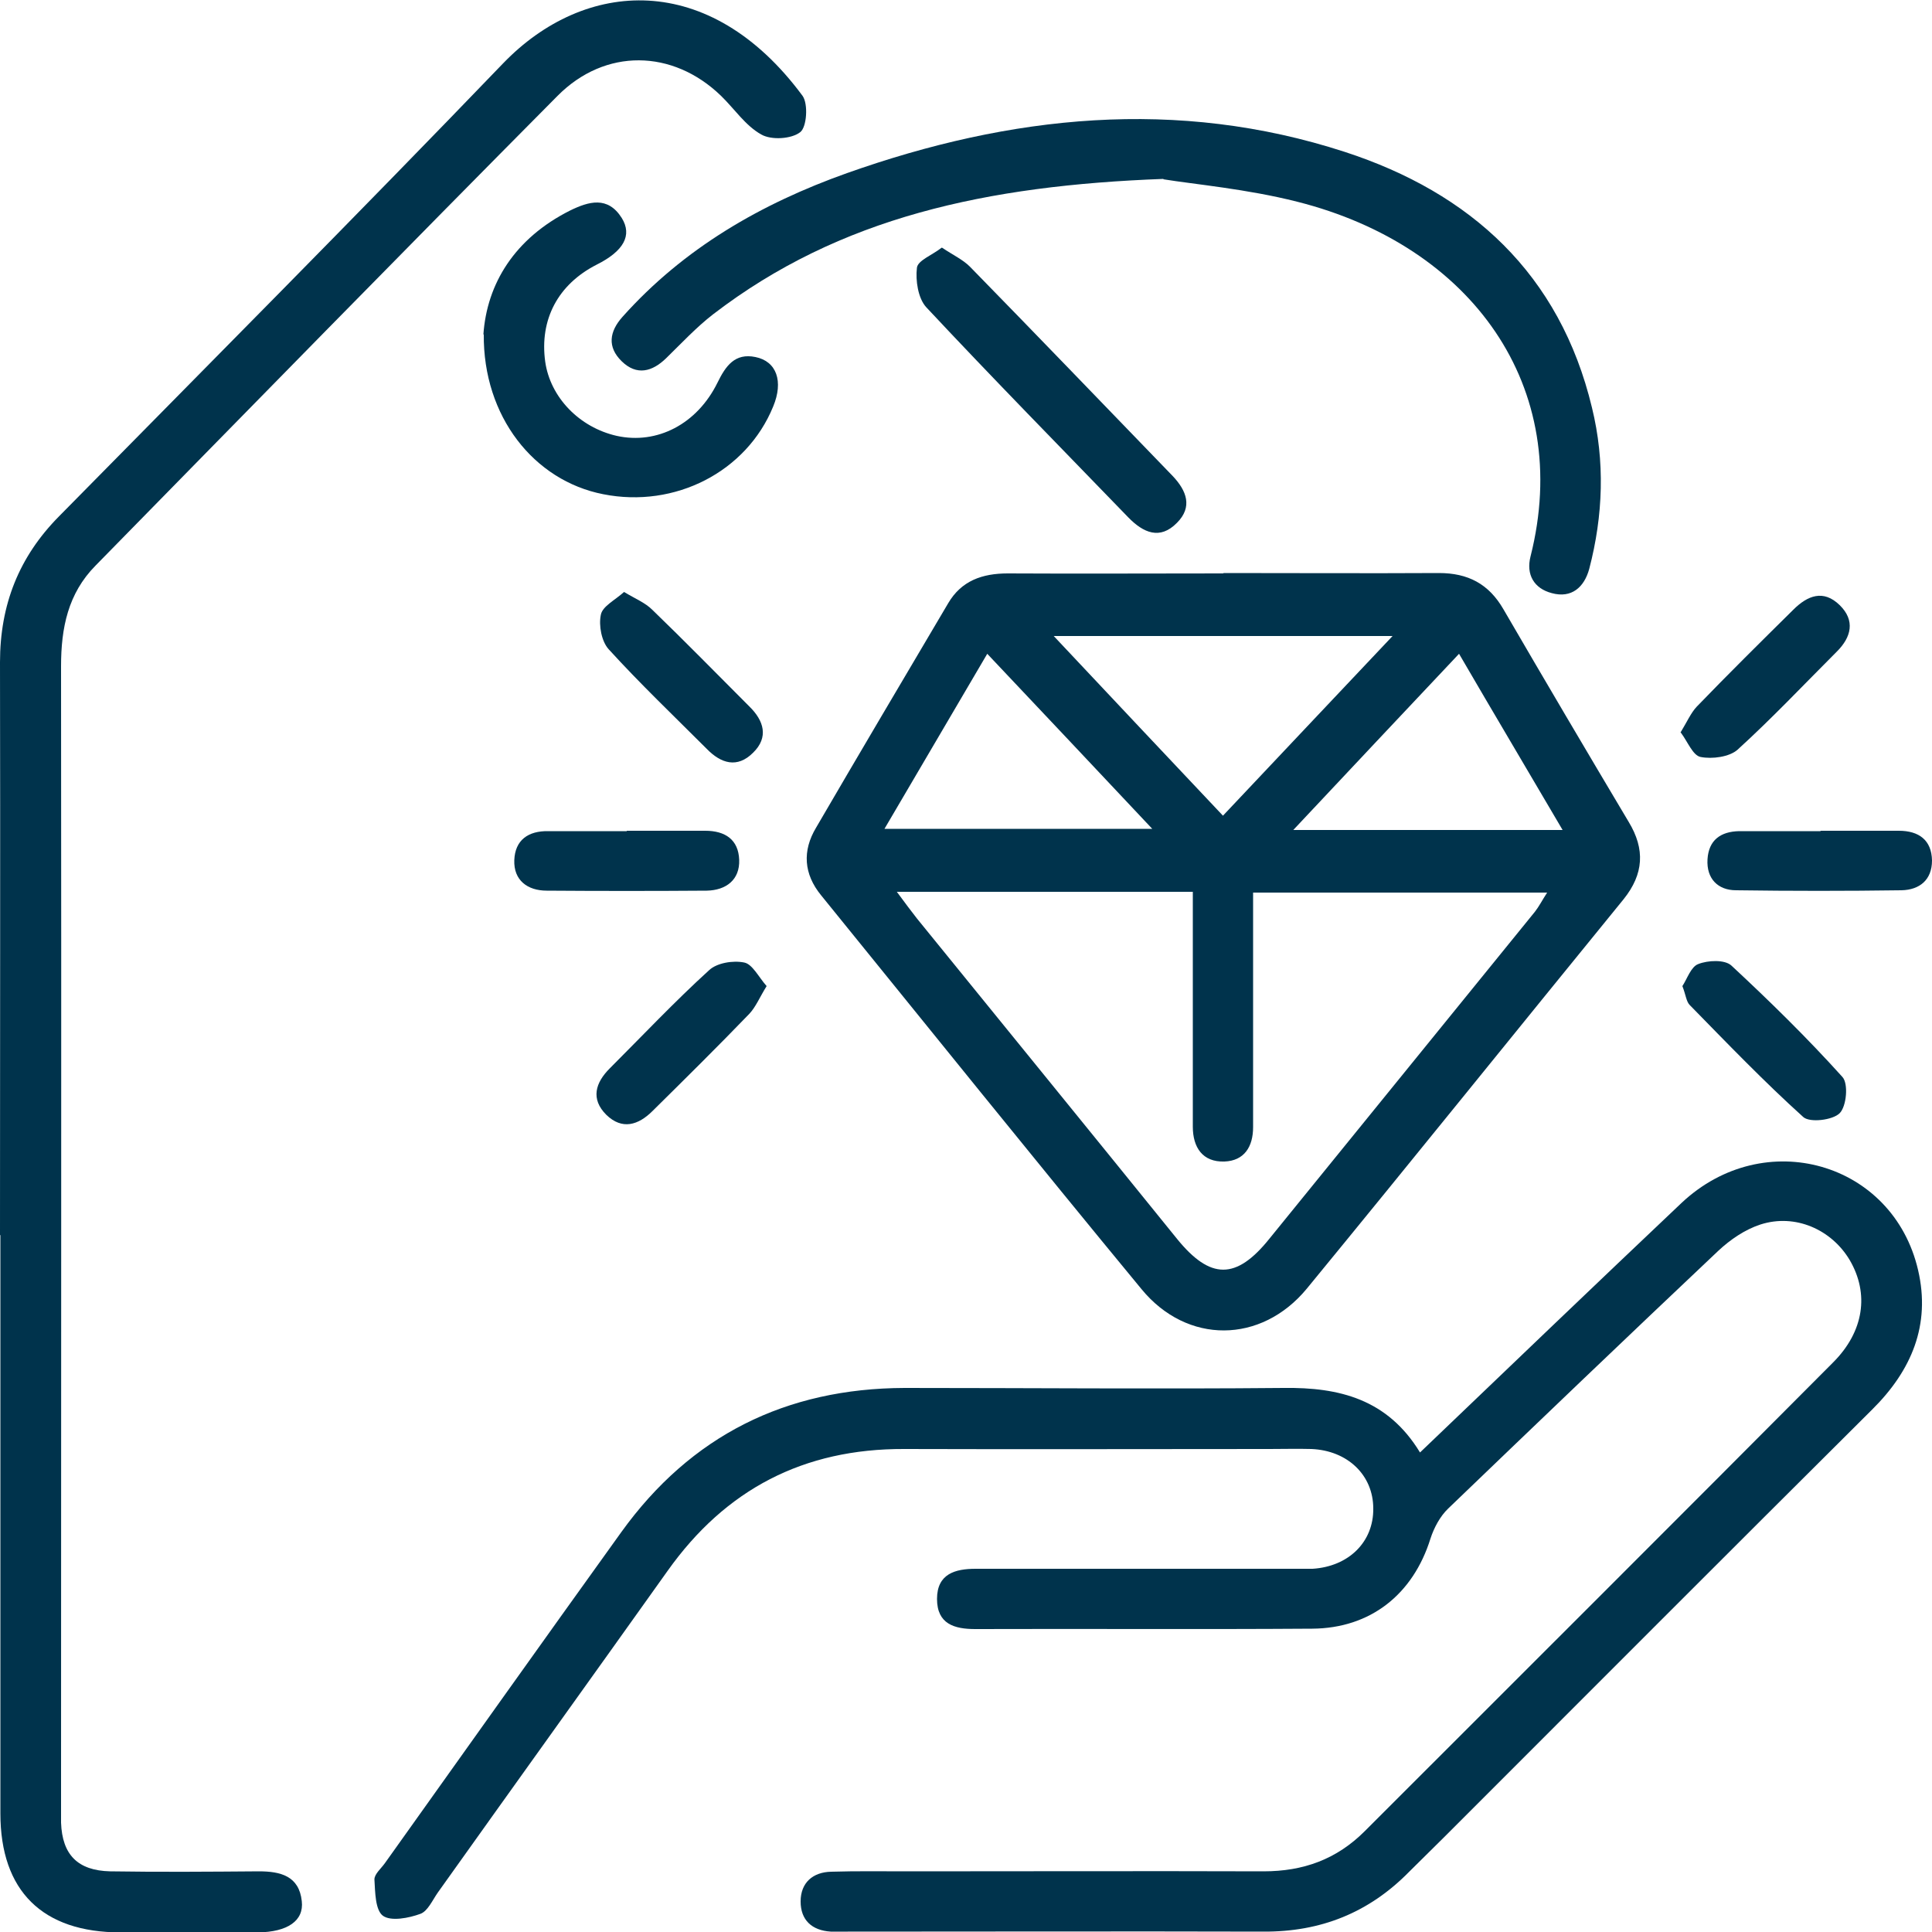
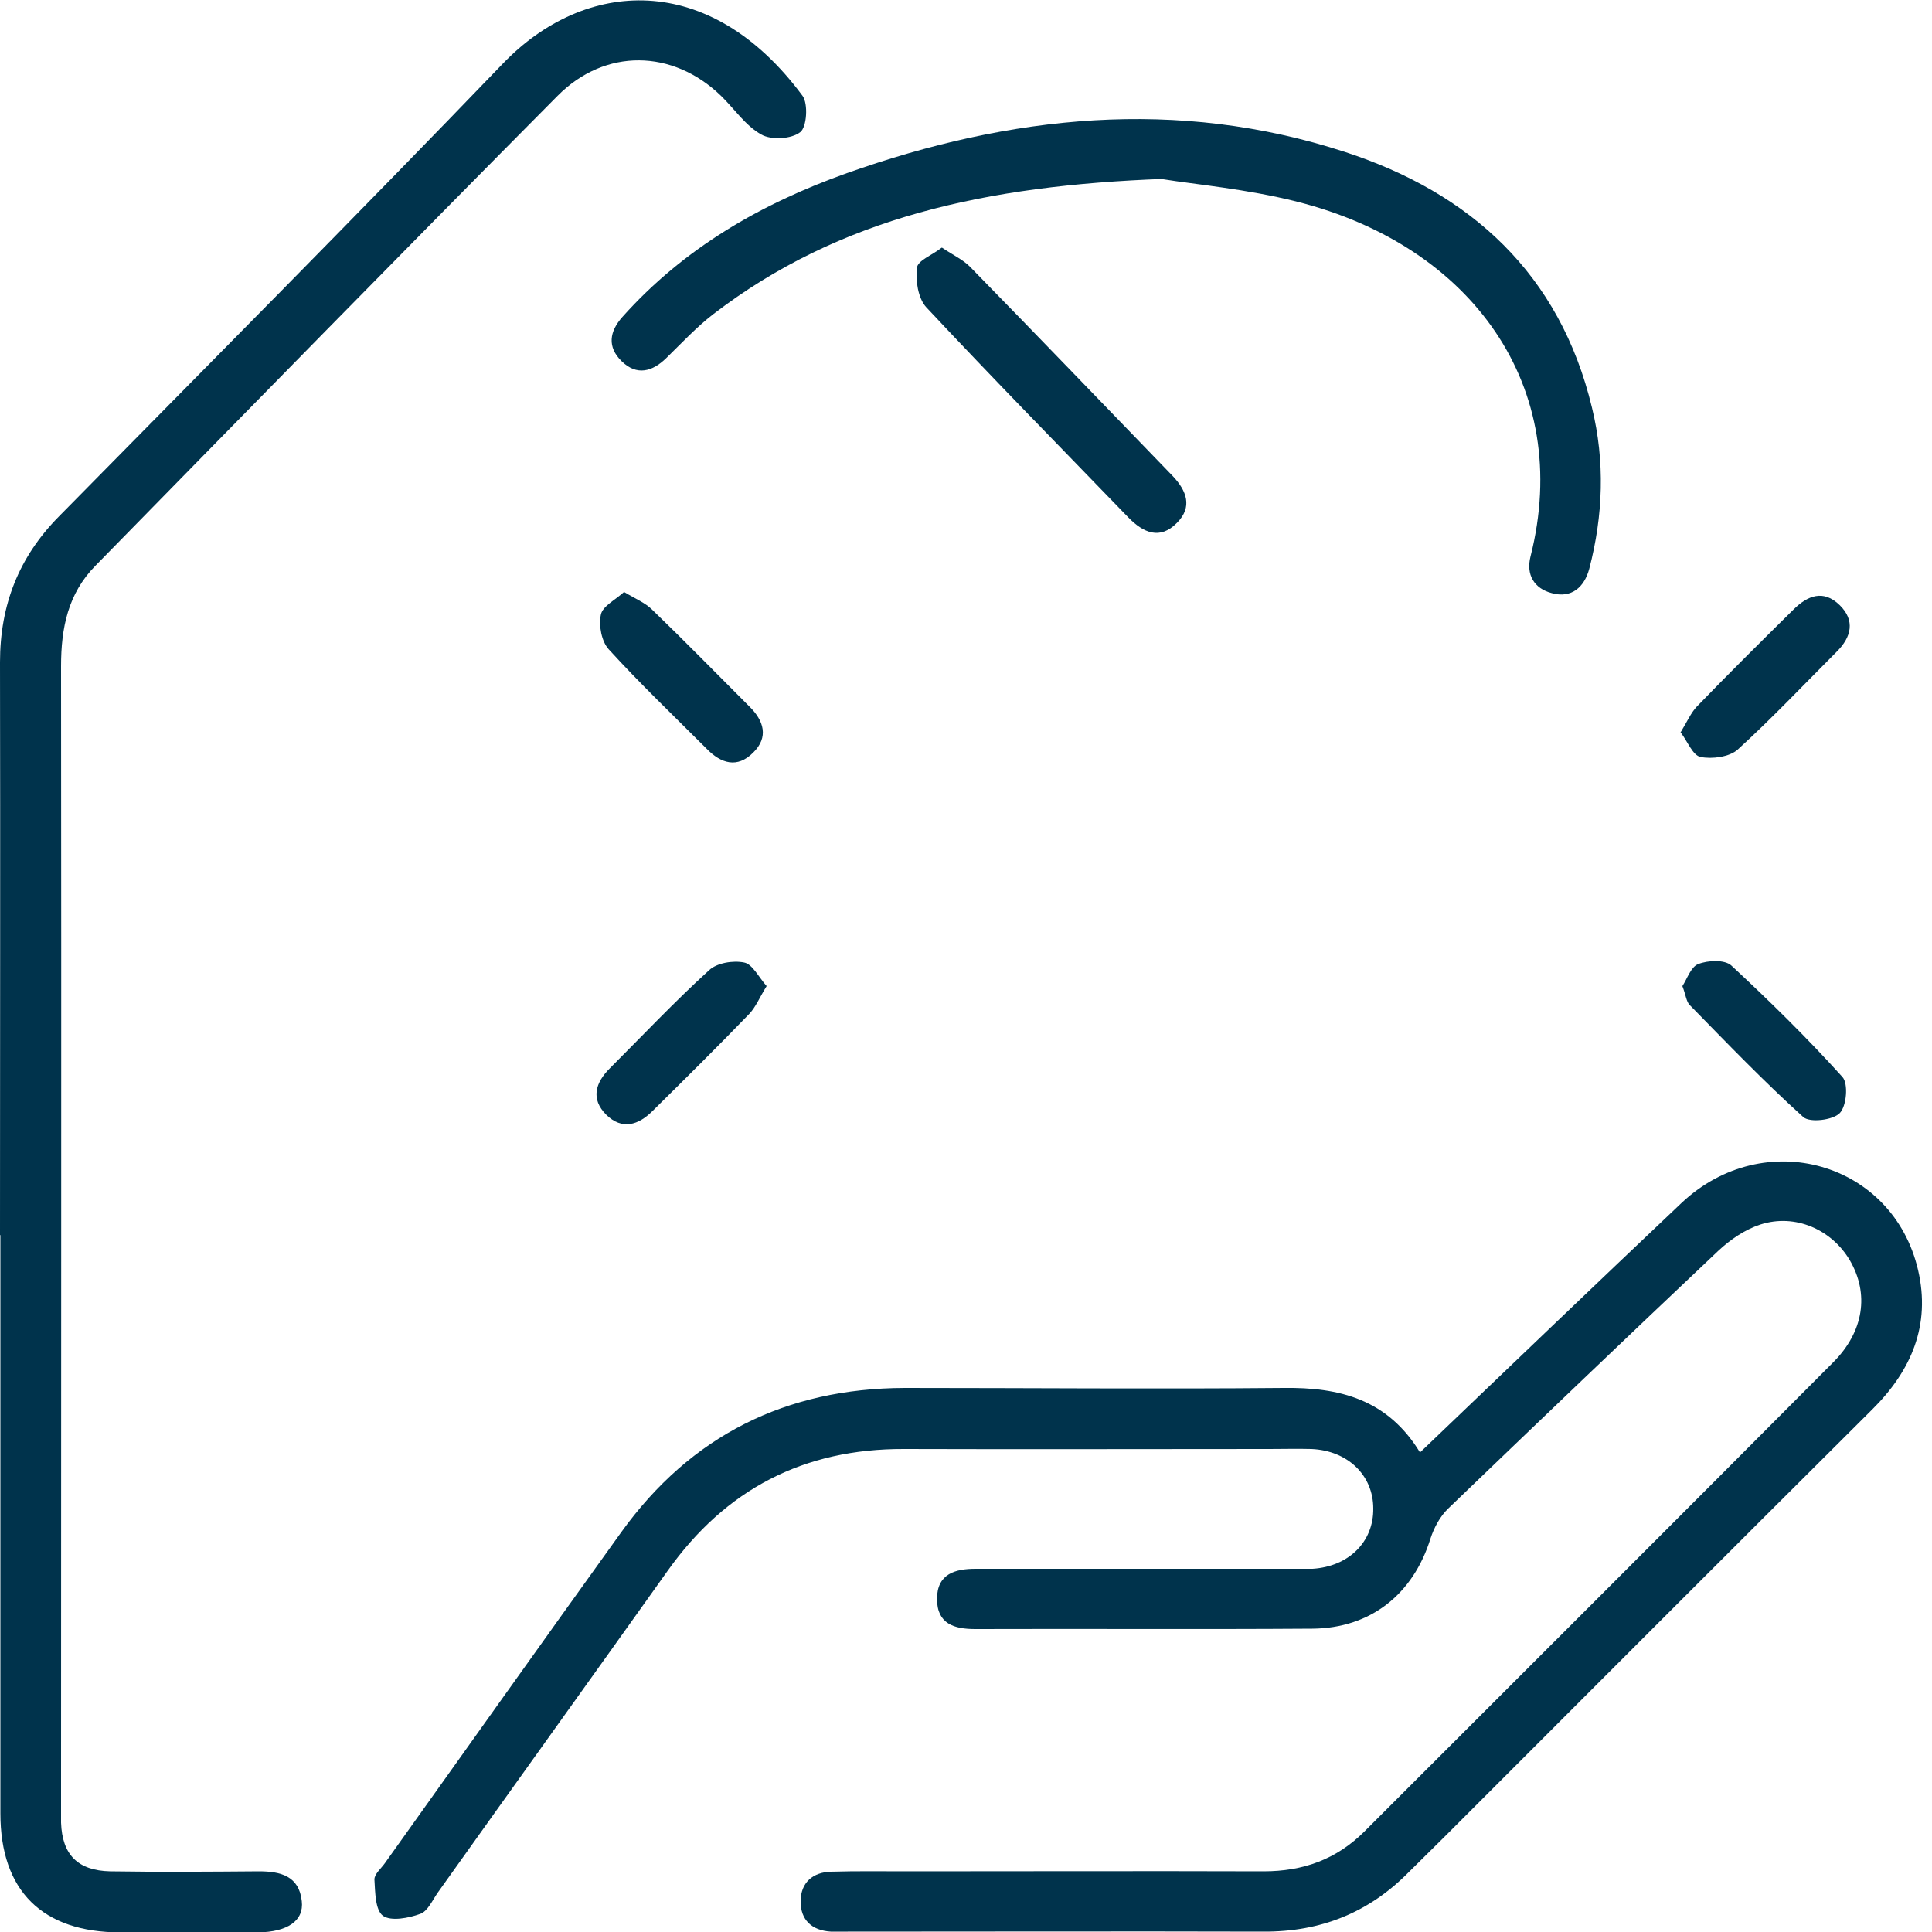
<svg xmlns="http://www.w3.org/2000/svg" id="Layer_1" data-name="Layer 1" viewBox="0 0 50 50">
  <defs>
    <style>
      .cls-1 {
        fill: #00334c;
        stroke-width: 0px;
      }
    </style>
  </defs>
  <path class="cls-1" d="M36.76,37.58c2.31-2.21,4.53-4.34,6.76-6.45,2.14-2.01,5.47-1.06,6.12,1.74.33,1.42-.17,2.6-1.19,3.61-3.69,3.67-7.37,7.36-11.05,11.04-.31.31-.62.61-.93.92-1.04,1.06-2.29,1.56-3.78,1.55-3.58-.01-7.17,0-10.75,0-.15,0-.29,0-.44,0-.49-.03-.78-.3-.78-.78,0-.49.32-.76.79-.77.65-.02,1.31-.01,1.96-.01,3.08,0,6.15-.01,9.23,0,1.03,0,1.89-.31,2.62-1.04,4.04-4.04,8.09-8.08,12.12-12.13.8-.8.94-1.78.43-2.65-.47-.79-1.41-1.21-2.31-.92-.4.13-.78.39-1.09.68-2.34,2.21-4.67,4.44-6.99,6.67-.21.2-.37.5-.46.78-.45,1.44-1.55,2.32-3.06,2.33-2.91.02-5.81,0-8.72.01-.54,0-.99-.13-.99-.78,0-.65.47-.78,1-.78,2.66,0,5.33,0,7.99,0,.24,0,.49,0,.73,0,.94-.06,1.58-.7,1.57-1.56,0-.86-.66-1.5-1.6-1.54-.36-.01-.73,0-1.09,0-3.15,0-6.3.01-9.45,0-2.6-.01-4.62,1.04-6.12,3.15-1.98,2.78-3.97,5.55-5.95,8.33-.14.2-.26.48-.45.55-.3.11-.76.2-.97.05-.2-.15-.2-.61-.22-.94,0-.14.17-.28.27-.42,2.04-2.86,4.07-5.72,6.12-8.57,1.8-2.5,4.26-3.72,7.33-3.73,3.27,0,6.54.03,9.81,0,1.44-.02,2.69.29,3.53,1.67Z" />
-   <path class="cls-1" d="M31.65,14.83c1.86,0,3.73.01,5.59,0,.75,0,1.29.28,1.67.94,1.07,1.84,2.15,3.67,3.24,5.5.43.71.39,1.35-.13,2-2.74,3.36-5.45,6.73-8.2,10.08-1.18,1.43-3.1,1.45-4.28.01-2.79-3.38-5.53-6.79-8.29-10.19-.45-.55-.49-1.15-.13-1.75,1.13-1.94,2.28-3.88,3.42-5.81.34-.58.88-.77,1.54-.77,1.86.01,3.73,0,5.59,0ZM23.21,23.08c.23.31.37.5.52.69,2.24,2.76,4.49,5.52,6.73,8.29.86,1.06,1.53,1.07,2.39,0,2.29-2.82,4.58-5.64,6.87-8.46.11-.14.19-.3.32-.5h-7.61c0,.29,0,.52,0,.76,0,1.62,0,3.24,0,4.87,0,.15,0,.29,0,.44,0,.51-.23.87-.74.89-.57.02-.82-.37-.82-.9,0-1.77,0-3.53,0-5.3,0-.25,0-.51,0-.78h-7.65ZM36.04,16.46h-8.77c1.5,1.6,2.92,3.1,4.38,4.65,1.46-1.55,2.88-3.05,4.39-4.65ZM22.89,21.45h6.93c-1.47-1.56-2.84-3.02-4.27-4.53-.91,1.55-1.76,3-2.66,4.53ZM40.44,21.48c-.92-1.57-1.79-3.03-2.68-4.56-1.44,1.53-2.81,2.98-4.29,4.56h6.97Z" />
  <path class="cls-1" d="M0,31.96c0-4.94.01-9.88,0-14.82,0-1.49.49-2.73,1.53-3.78,3.84-3.9,7.7-7.78,11.49-11.72,2.11-2.19,5.34-2.42,7.75.84.15.21.11.81-.06.94-.23.18-.75.21-1.01.06-.41-.23-.69-.66-1.04-1-1.25-1.21-3-1.24-4.23,0C10.43,6.51,6.45,10.58,2.47,14.64c-.71.72-.89,1.61-.89,2.6.01,9.69,0,19.37,0,29.06,0,.29,0,.58,0,.87.03.83.43,1.24,1.27,1.26,1.28.02,2.57.01,3.85,0,.56,0,1.04.12,1.11.77.06.51-.37.8-1.13.81-1.19,0-2.37,0-3.56,0-2.02,0-3.11-1.07-3.11-3.08,0-4.99,0-9.98,0-14.96Z" />
  <path class="cls-1" d="M30.11,4.63c-4.57.17-8.38.99-11.65,3.5-.44.34-.82.75-1.22,1.14-.36.35-.76.46-1.15.08-.38-.37-.32-.77.02-1.15,1.59-1.78,3.59-2.93,5.81-3.72,4.23-1.5,8.54-1.96,12.88-.55,3.26,1.06,5.57,3.16,6.4,6.62.34,1.39.29,2.79-.07,4.17-.13.48-.46.77-.97.63-.46-.12-.67-.48-.55-.95,1.11-4.39-1.52-8.04-6.04-9.18-1.3-.33-2.66-.45-3.46-.58Z" />
-   <path class="cls-1" d="M12.51,8.66c.09-1.32.81-2.49,2.24-3.21.49-.24.98-.38,1.34.19.28.45.05.86-.65,1.21-1,.51-1.48,1.42-1.33,2.51.13.92.88,1.7,1.85,1.92,1.04.23,2.08-.3,2.61-1.38.21-.43.45-.77.98-.66.55.11.73.63.46,1.28-.69,1.69-2.54,2.64-4.4,2.27-1.79-.35-3.11-2.01-3.09-4.14Z" />
  <path class="cls-1" d="M24.38,6.41c.3.2.54.31.72.49,1.76,1.8,3.5,3.61,5.25,5.42.36.38.52.8.11,1.21-.44.45-.87.26-1.26-.14-1.75-1.81-3.51-3.6-5.23-5.44-.21-.23-.28-.69-.24-1.02.02-.19.4-.33.64-.52Z" />
-   <path class="cls-1" d="M47.11,21.5c.68,0,1.35,0,2.03,0,.52,0,.85.24.86.77,0,.5-.32.76-.79.77-1.43.02-2.85.02-4.28,0-.47,0-.77-.3-.74-.8.03-.5.34-.72.82-.73.7,0,1.4,0,2.11,0Z" />
-   <path class="cls-1" d="M16.22,21.5c.68,0,1.36,0,2.03,0,.52,0,.86.23.88.75.02.52-.34.79-.84.8-1.38.01-2.76.01-4.14,0-.5,0-.86-.27-.84-.79.02-.52.36-.76.88-.75.68,0,1.36,0,2.03,0Z" />
  <path class="cls-1" d="M16.15,15.32c.3.18.55.28.73.46.85.82,1.68,1.67,2.51,2.5.38.37.51.8.1,1.2-.41.41-.83.28-1.2-.1-.85-.85-1.73-1.69-2.54-2.58-.18-.2-.26-.61-.2-.89.04-.22.37-.38.6-.59Z" />
  <path class="cls-1" d="M43.49,18.96c.17-.28.27-.51.42-.67.82-.85,1.66-1.68,2.5-2.51.37-.37.78-.53,1.2-.12.41.4.3.83-.07,1.2-.85.85-1.68,1.73-2.57,2.54-.21.19-.66.25-.96.19-.2-.04-.33-.39-.51-.63Z" />
  <path class="cls-1" d="M19.84,25.52c-.18.29-.28.54-.45.72-.82.85-1.66,1.68-2.5,2.51-.37.37-.79.5-1.2.1-.41-.41-.28-.83.09-1.2.85-.85,1.68-1.73,2.57-2.54.2-.19.62-.26.91-.2.21.04.37.37.58.61Z" />
  <path class="cls-1" d="M43.54,25.52c.12-.18.22-.5.41-.57.25-.1.69-.12.86.04.99.92,1.96,1.87,2.87,2.88.16.17.11.76-.07.94-.18.18-.77.25-.94.1-1.02-.92-1.98-1.92-2.94-2.9-.09-.09-.1-.26-.19-.49Z" />
</svg>